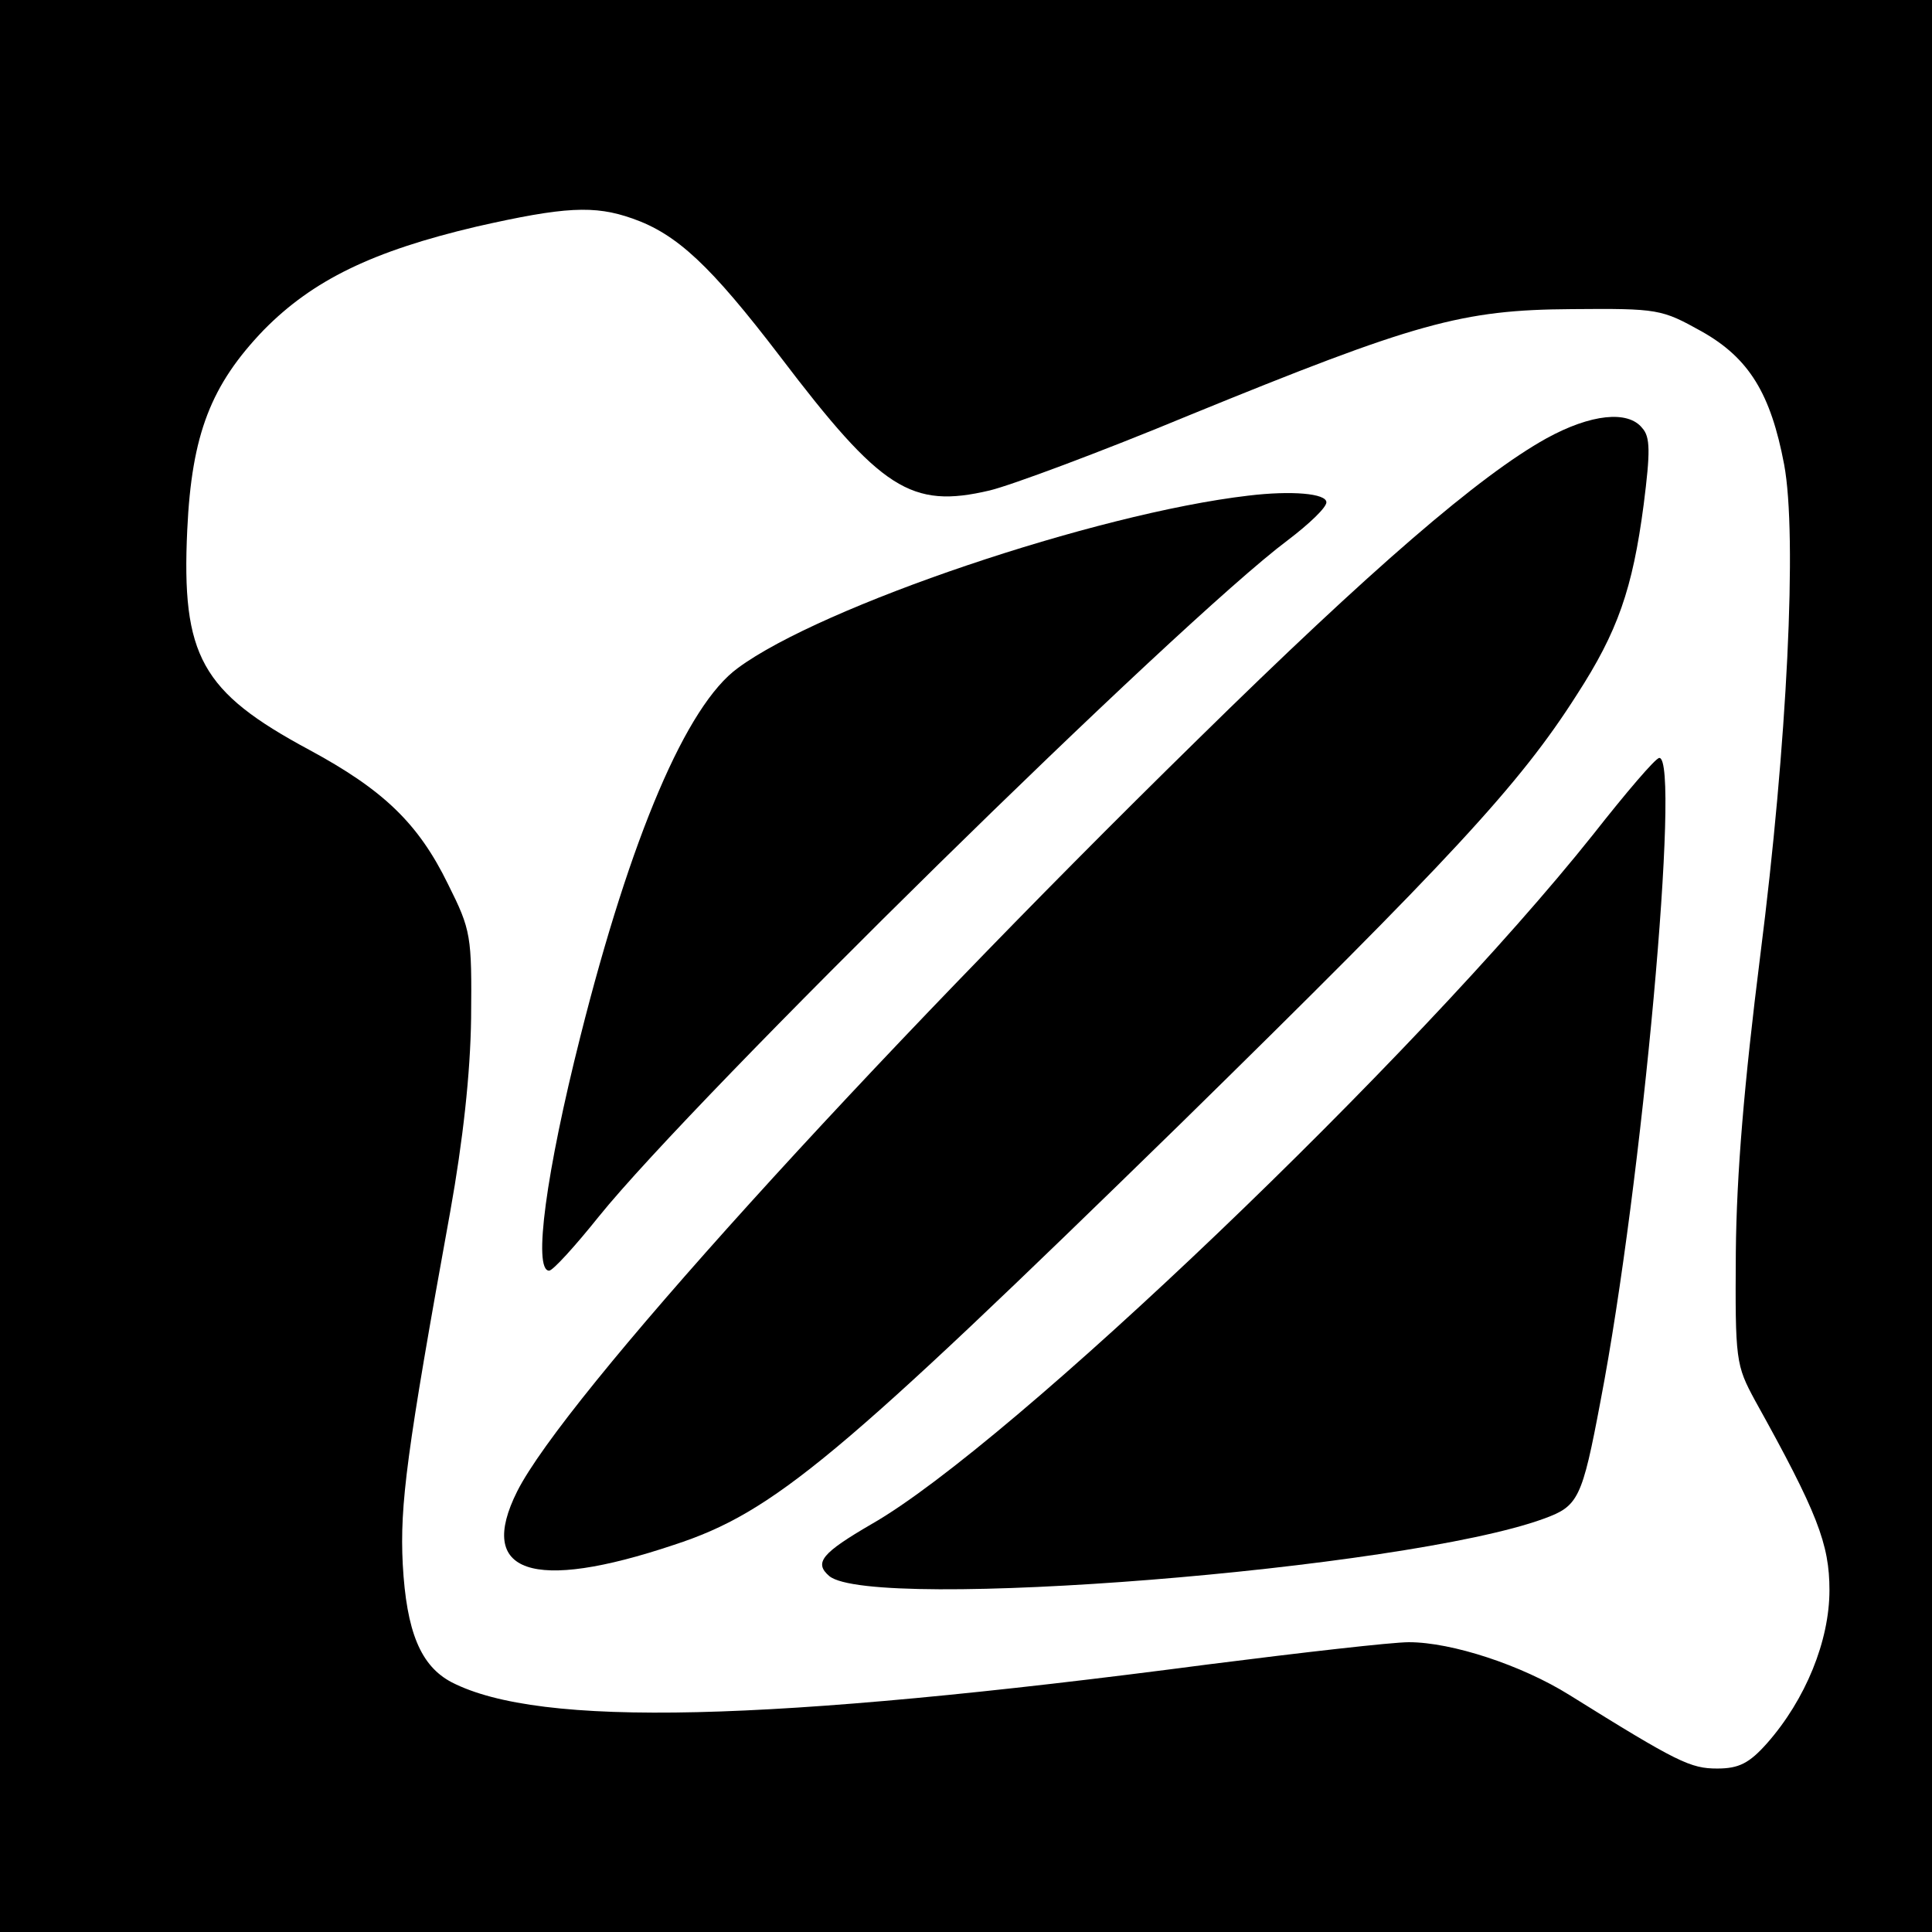
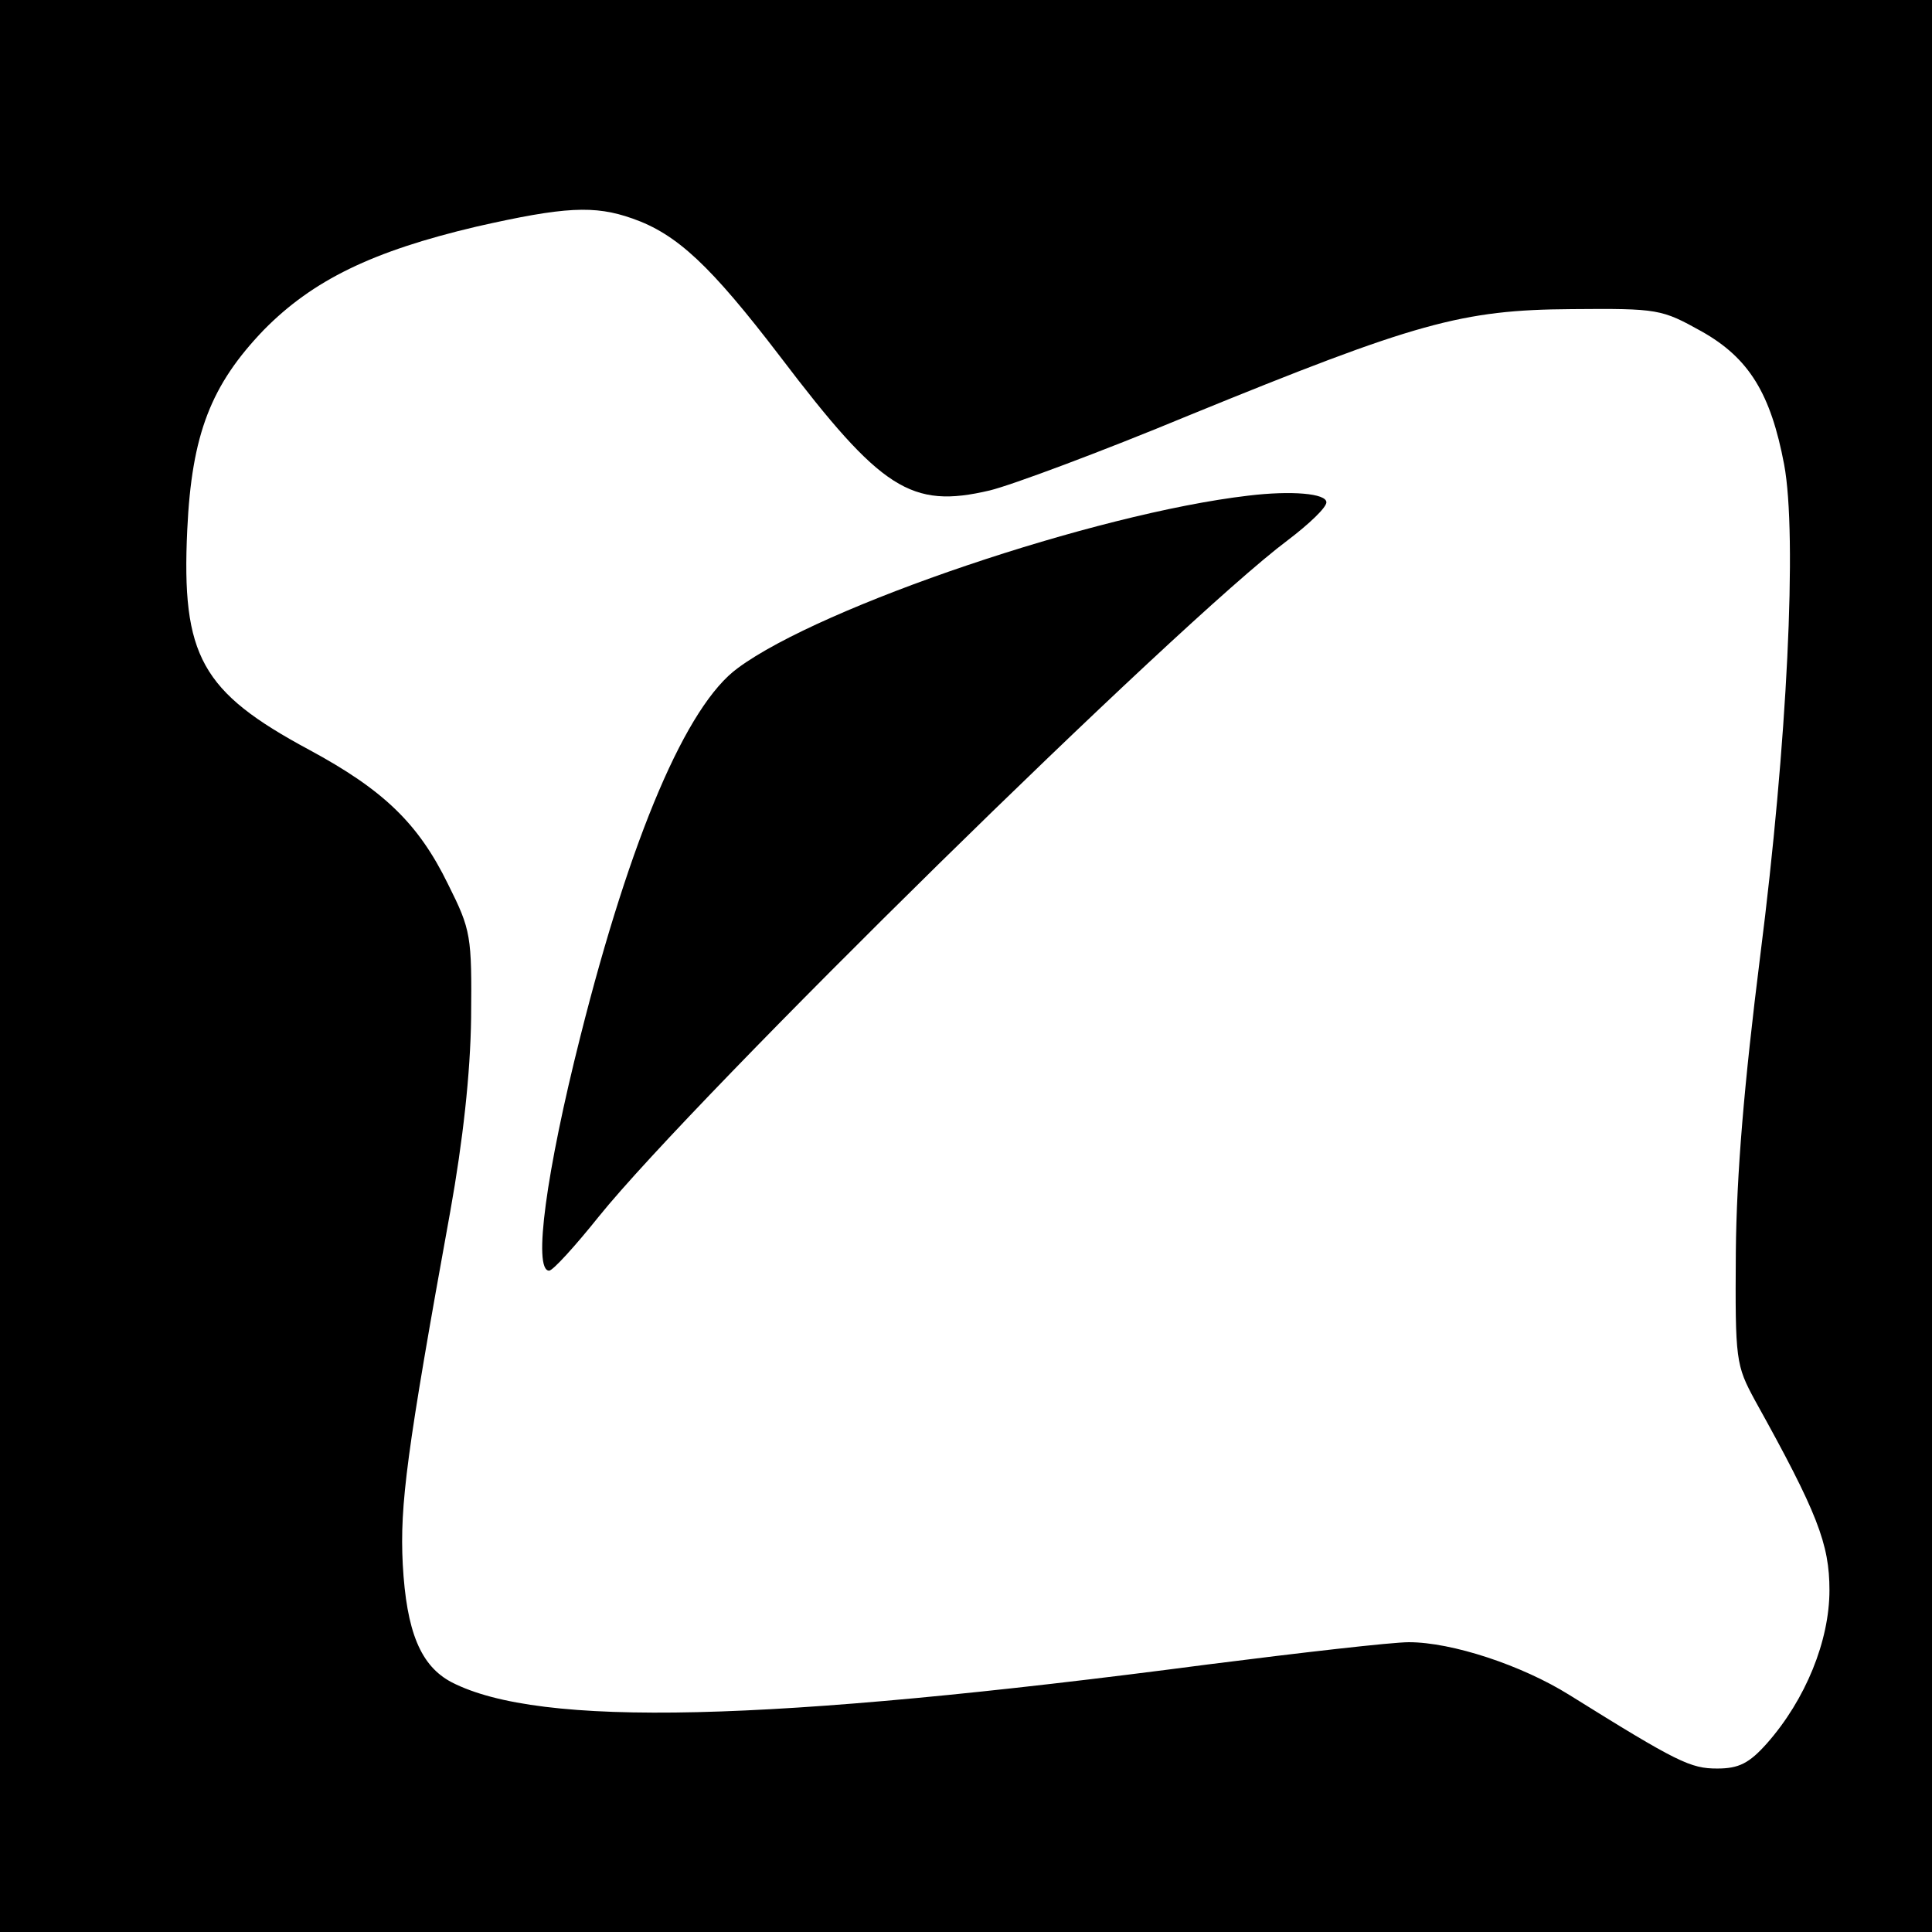
<svg xmlns="http://www.w3.org/2000/svg" version="1.0" width="260pt" height="260pt" viewBox="0 0 260 260" preserveAspectRatio="xMidYMid meet">
  <g transform="translate(0,260) scale(0.1,-0.1)" fill="#000000" stroke="none">
    <path d="M0 1300 l0 -1300 1300 0 1300 0 0 1300 0 1300 -1300 0 -1300 0 0 -1300z m851 1006 c60 -21 105 -63 199 -186 136 -179 176 -205 282 -180 29 7 150 52 268 101 306 125 367 142 515 143 117 1 121 0 175 -30 64 -36 93 -84 111 -179 18 -96 4 -377 -32 -660 -22 -175 -32 -295 -33 -400 -1 -146 0 -152 26 -200 84 -151 100 -193 100 -255 0 -68 -32 -147 -84 -206 -24 -27 -38 -34 -67 -34 -36 0 -53 8 -199 99 -64 40 -158 71 -216 71 -23 0 -145 -14 -271 -30 -594 -78 -898 -85 -1017 -24 -42 22 -61 68 -66 159 -4 80 5 150 64 475 17 95 27 185 28 260 1 111 0 118 -31 180 -40 82 -87 127 -187 181 -145 78 -172 126 -164 296 6 129 32 195 103 269 66 67 146 106 286 139 119 27 159 29 210 11z" />
-     <path d="M2081 2010 c-90 -50 -235 -175 -469 -405 -449 -440 -853 -887 -916 -1012 -55 -110 20 -136 211 -72 135 44 221 117 682 567 364 357 456 456 533 577 55 85 75 142 90 256 9 71 9 91 -2 103 -19 24 -69 19 -129 -14z" />
    <path d="M1680 1933 c-206 -24 -575 -149 -687 -232 -69 -50 -144 -226 -212 -496 -46 -182 -64 -315 -42 -315 5 0 35 33 67 73 129 160 780 800 927 910 29 22 52 44 52 51 0 12 -47 16 -105 9z" />
-     <path d="M2144 1477 c-238 -299 -785 -822 -971 -928 -67 -39 -78 -52 -57 -70 58 -48 774 9 961 77 47 17 52 26 77 159 56 291 108 866 79 865 -5 0 -45 -47 -89 -103z" />
  </g>
</svg>